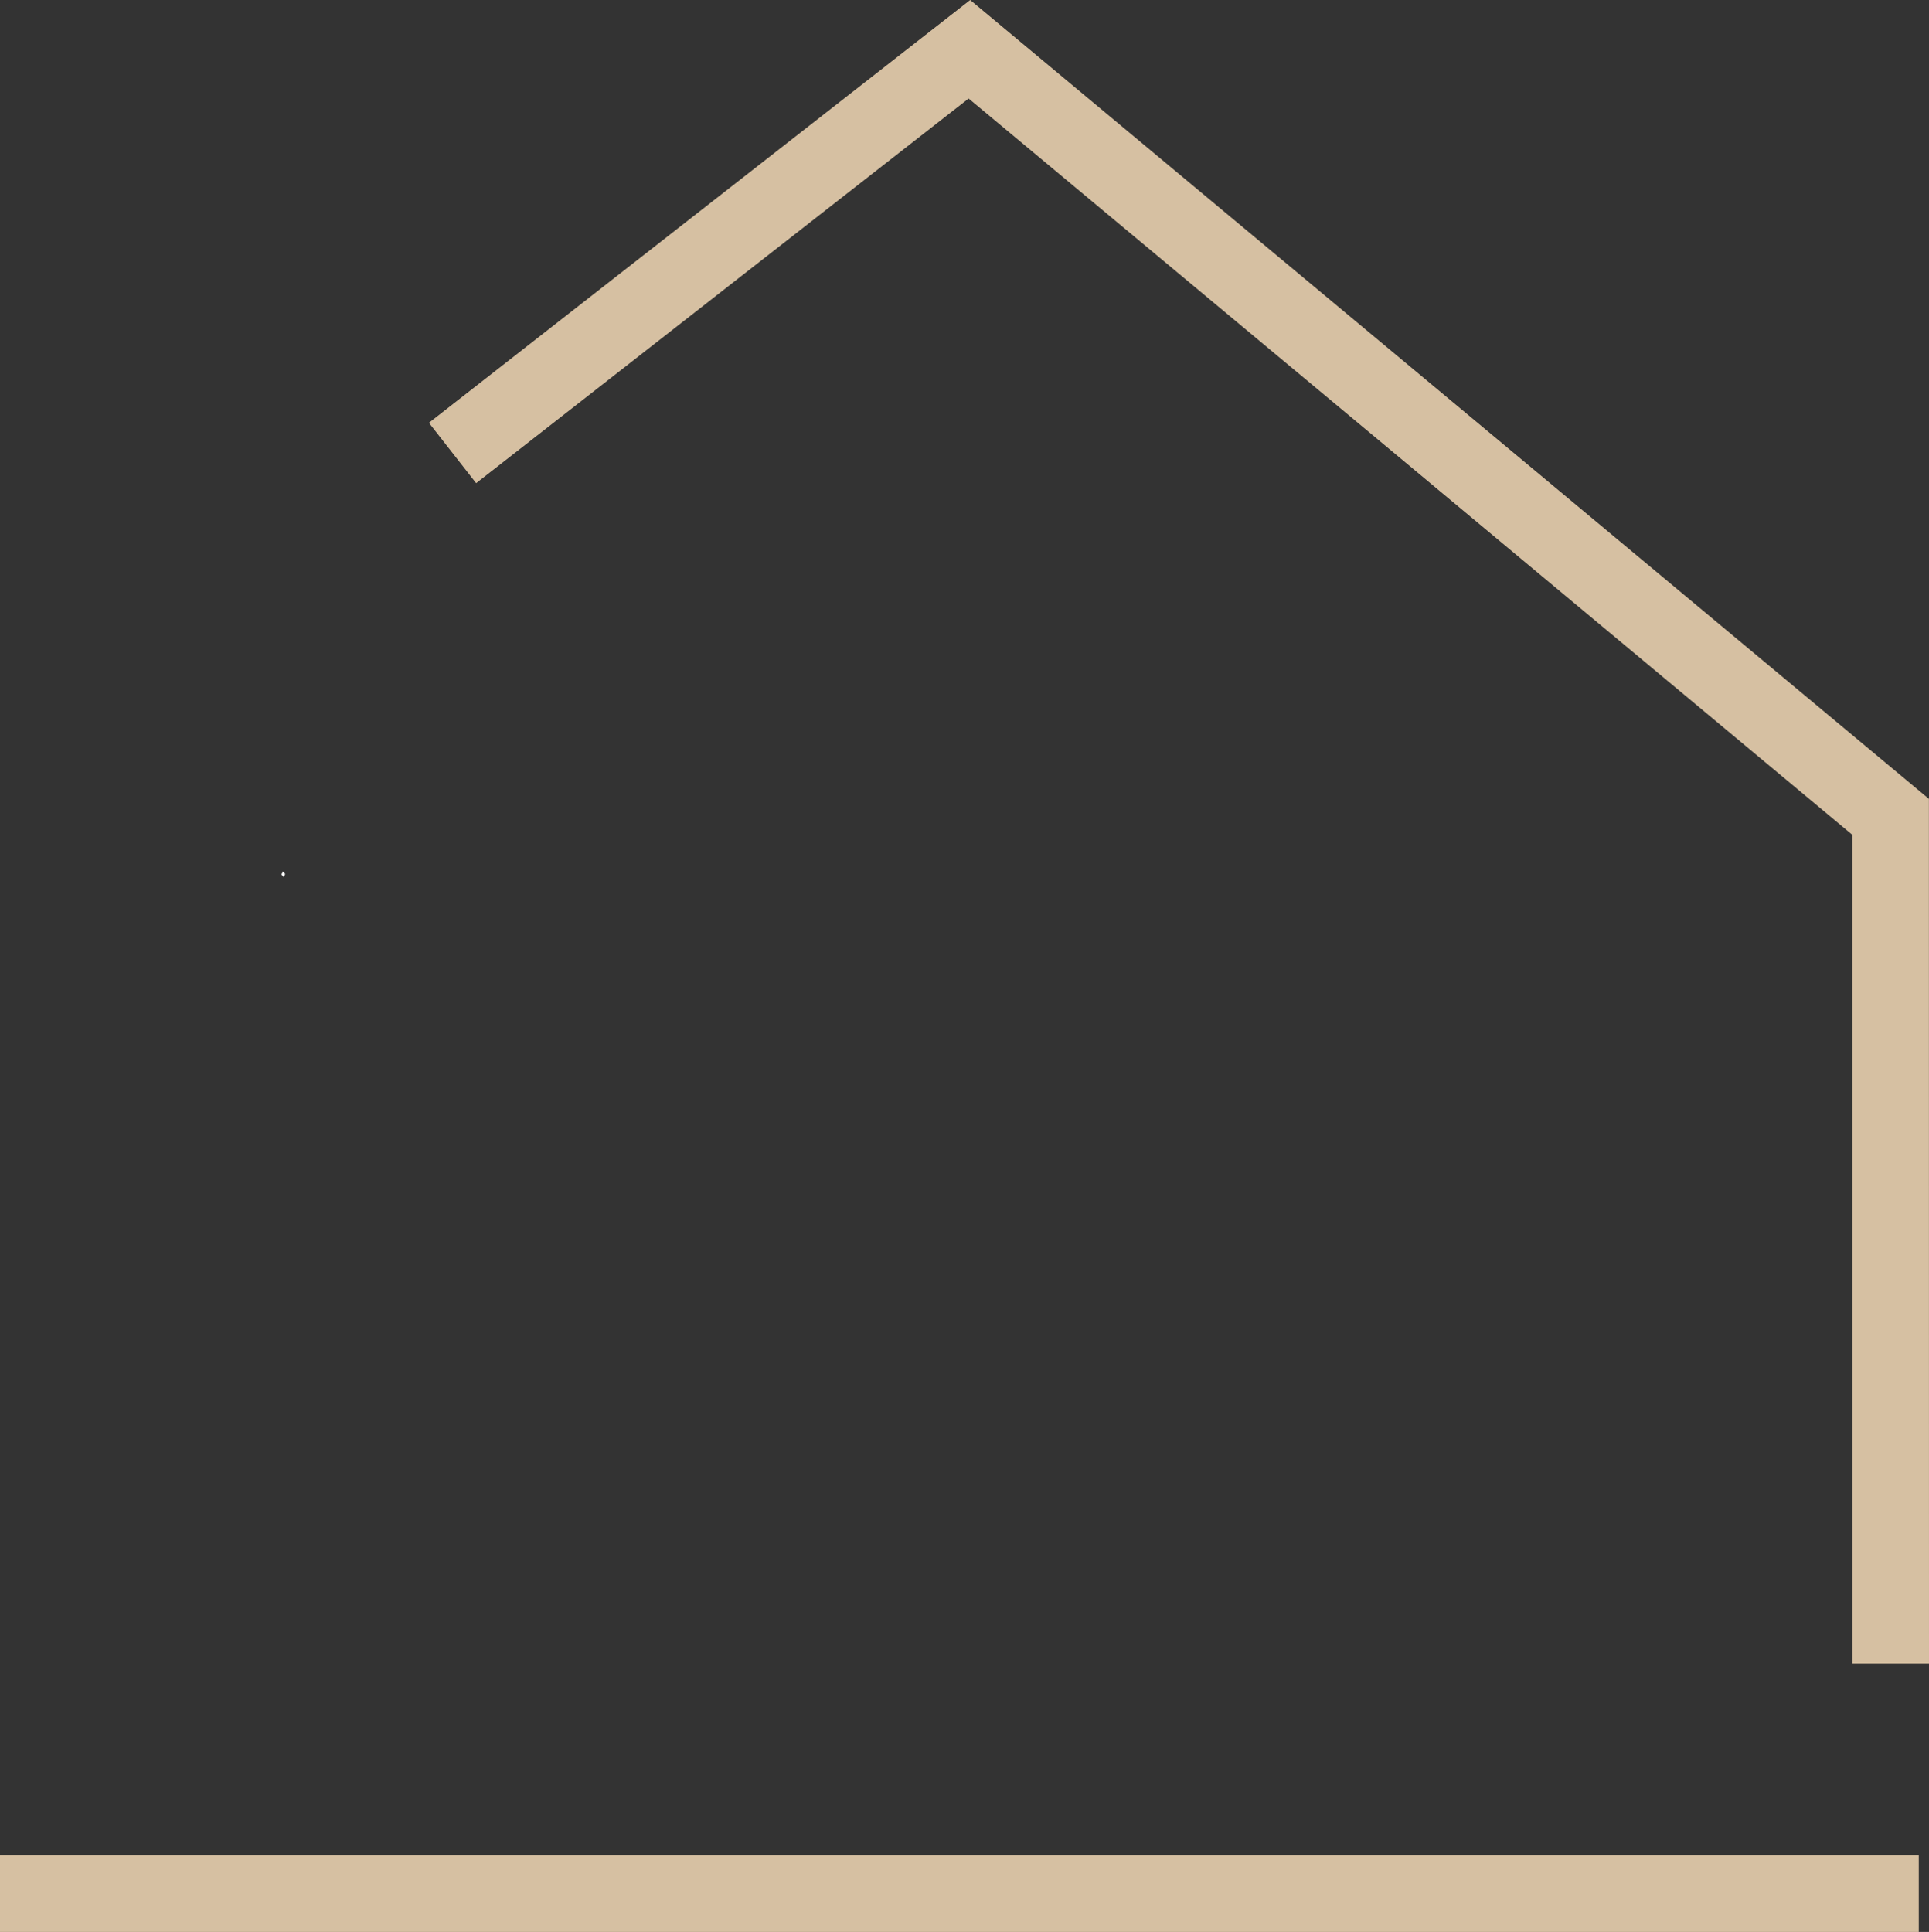
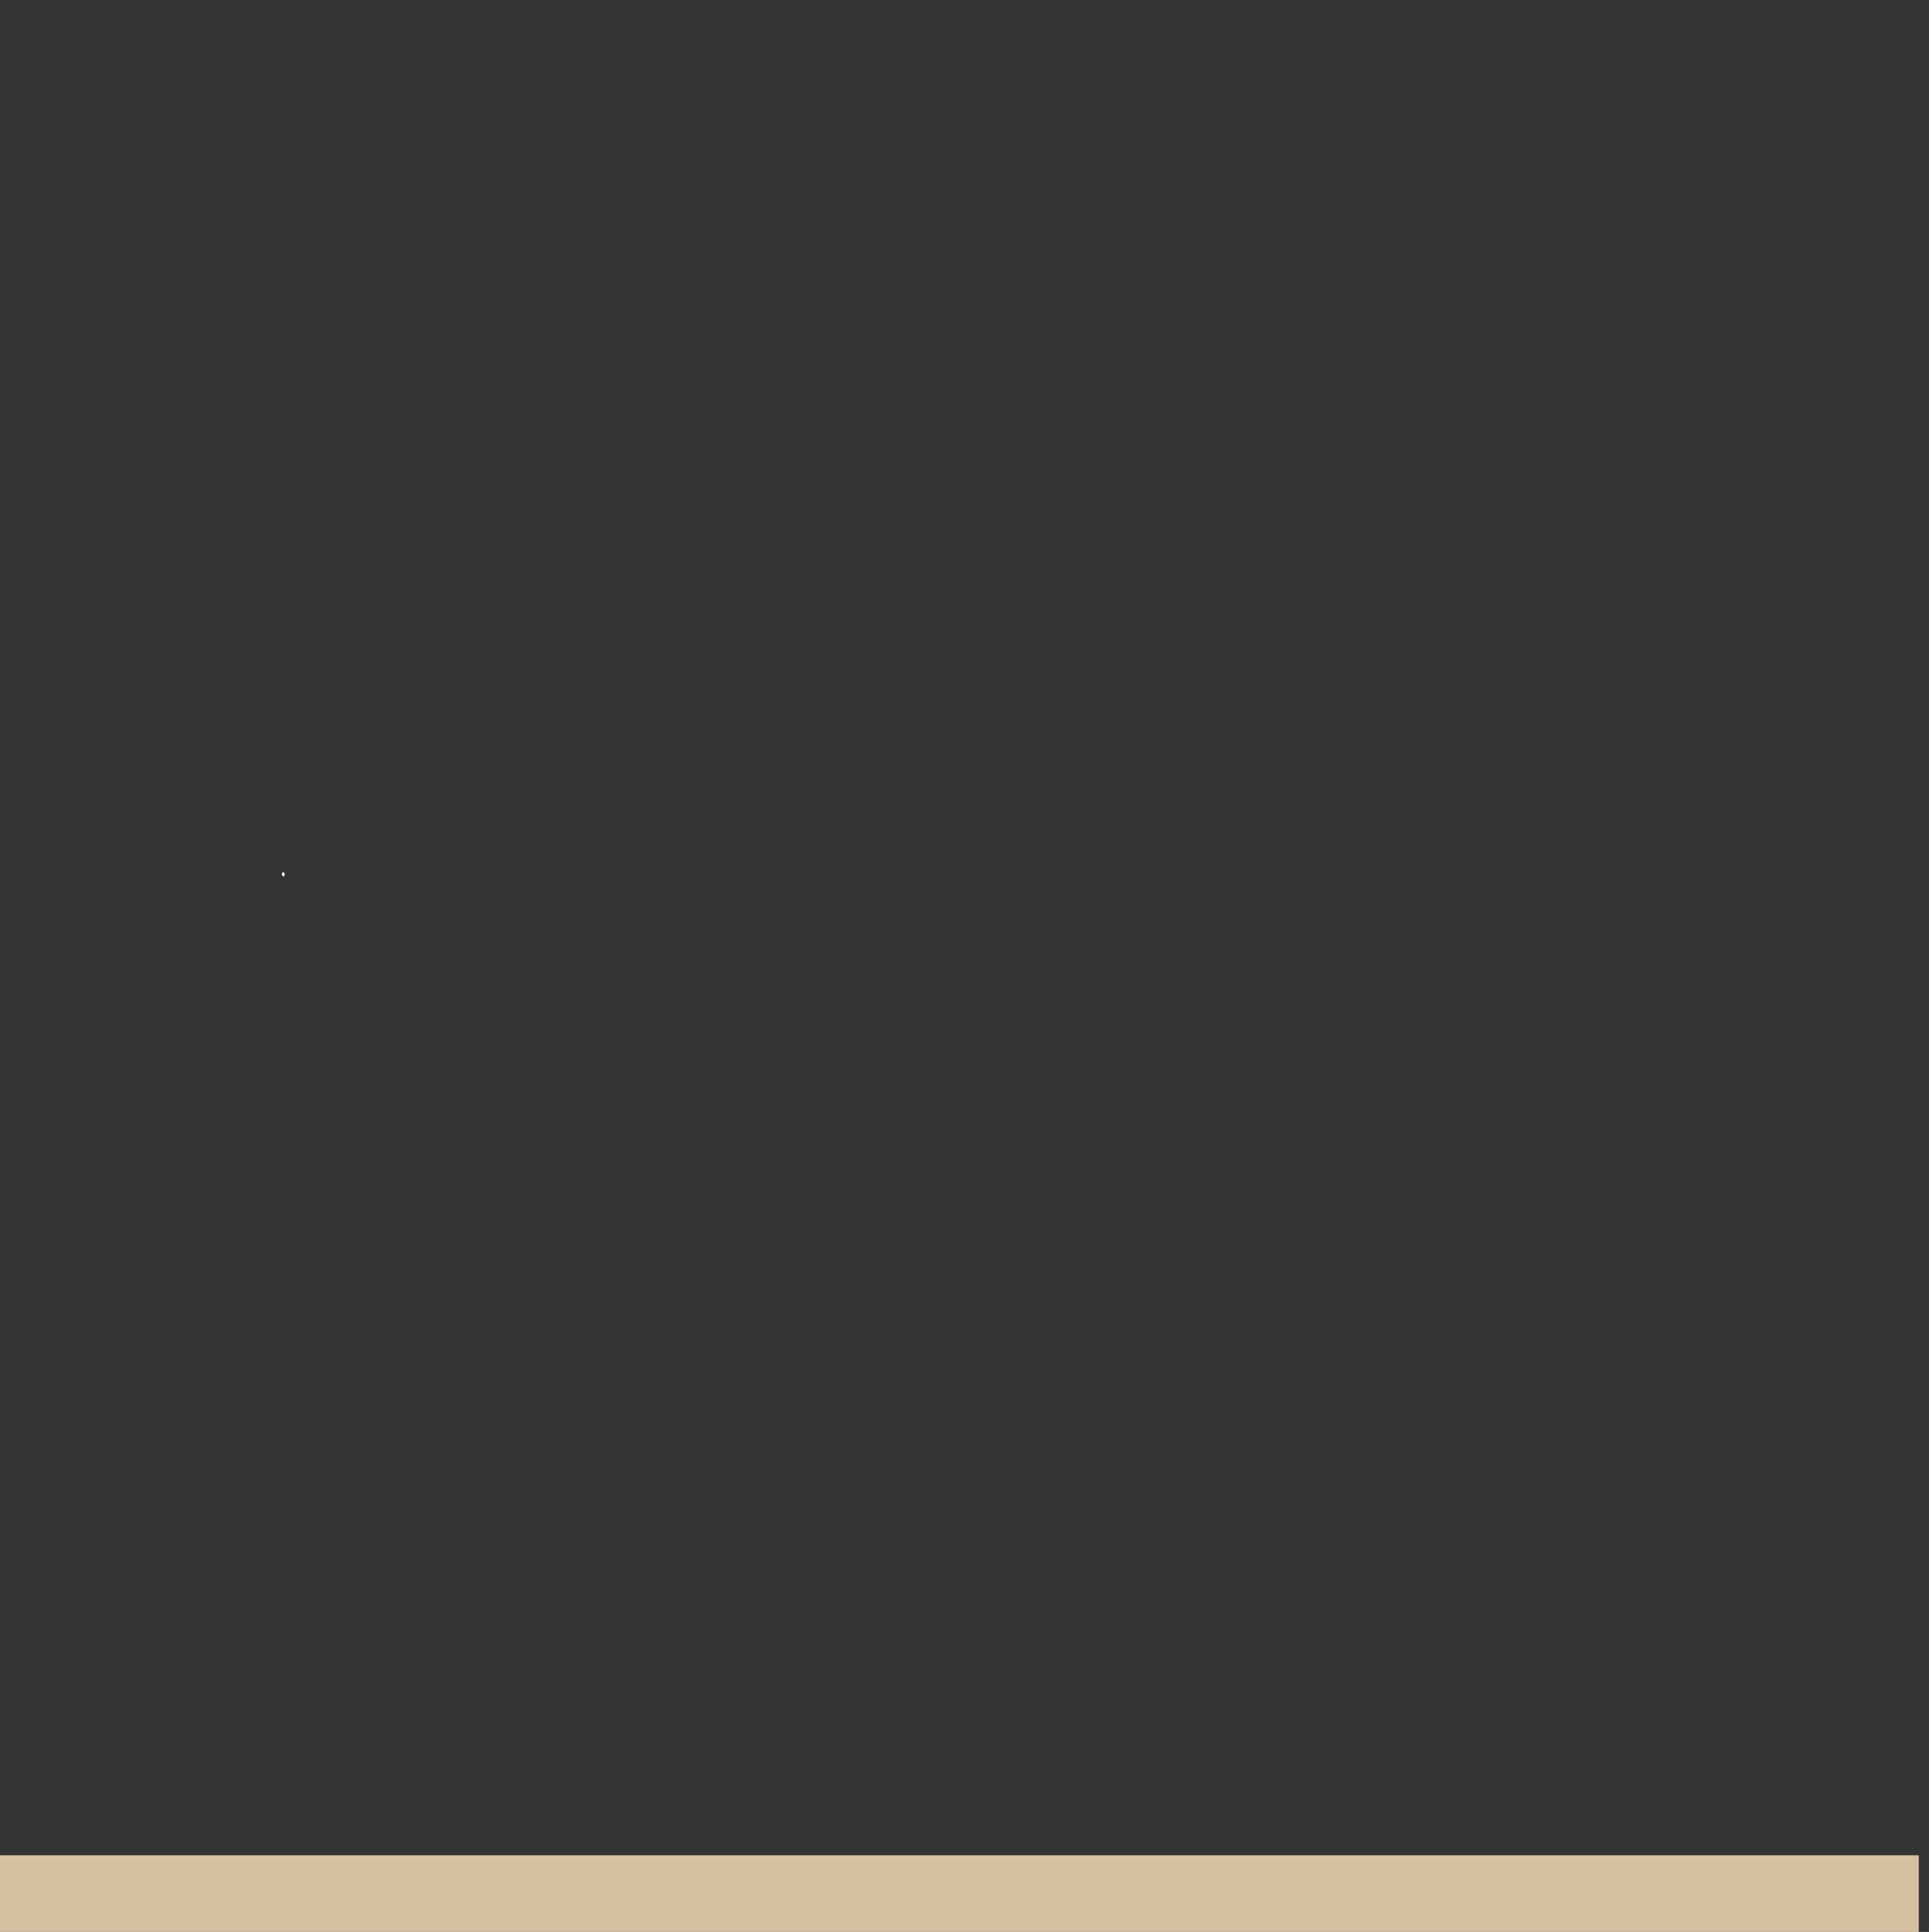
<svg xmlns="http://www.w3.org/2000/svg" id="Ebene_1" data-name="Ebene 1" viewBox="0 0 436.09 436.78">
  <rect x="0" y="0" width="436.09" height="436.78" fill="#333333" stroke="none" />
  <path d="M63.99,197.04c-.1.22-.21.45-.33.67.14.19.3.37.46.54.11-.21.21-.42.32-.63-.16-.18-.31-.38-.44-.58Z" style="fill: #fff;" />
-   <path d="M63.99,197.04c-.1.22-.21.45-.33.67.14.19.3.37.46.54.11-.21.21-.42.32-.63-.16-.18-.31-.38-.44-.58Z" style="fill: #fff;" />
-   <polygon points="219.33 0 96.97 95.59 107.64 109.24 218.98 22.27 418.74 188.72 418.76 376.11 436.09 376.11 436.07 180.61 219.33 0" style="fill: #d6c0a2;" />
  <rect y="419.45" width="433.78" height="17.33" style="fill: #d6c0a2;" />
</svg>